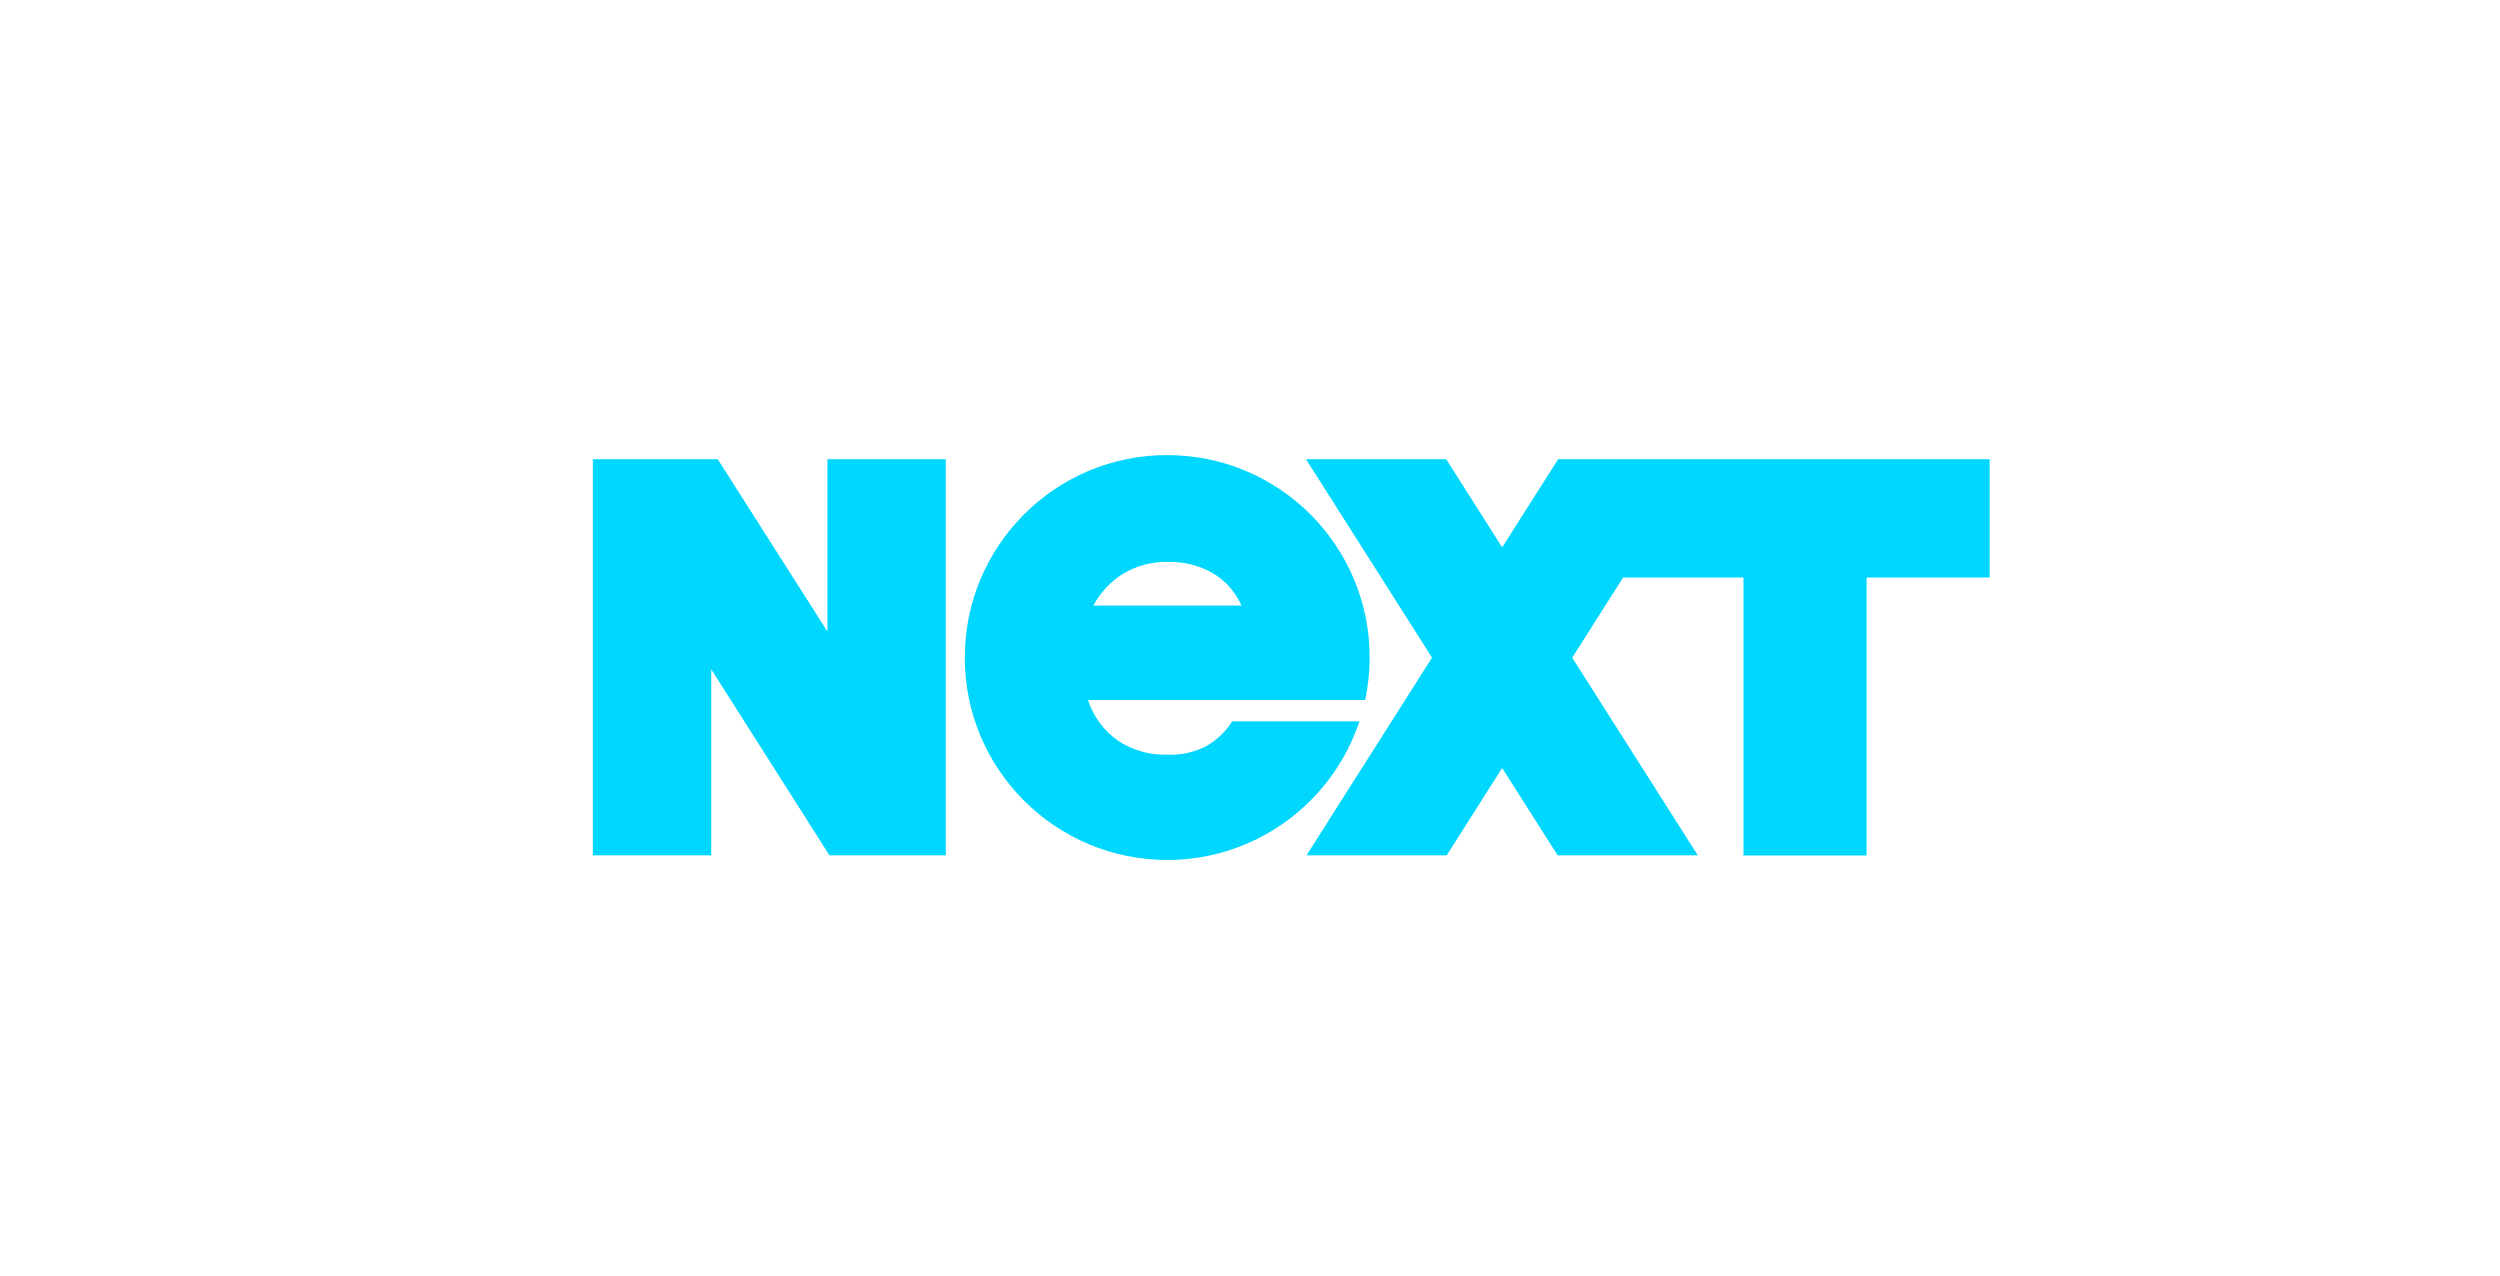
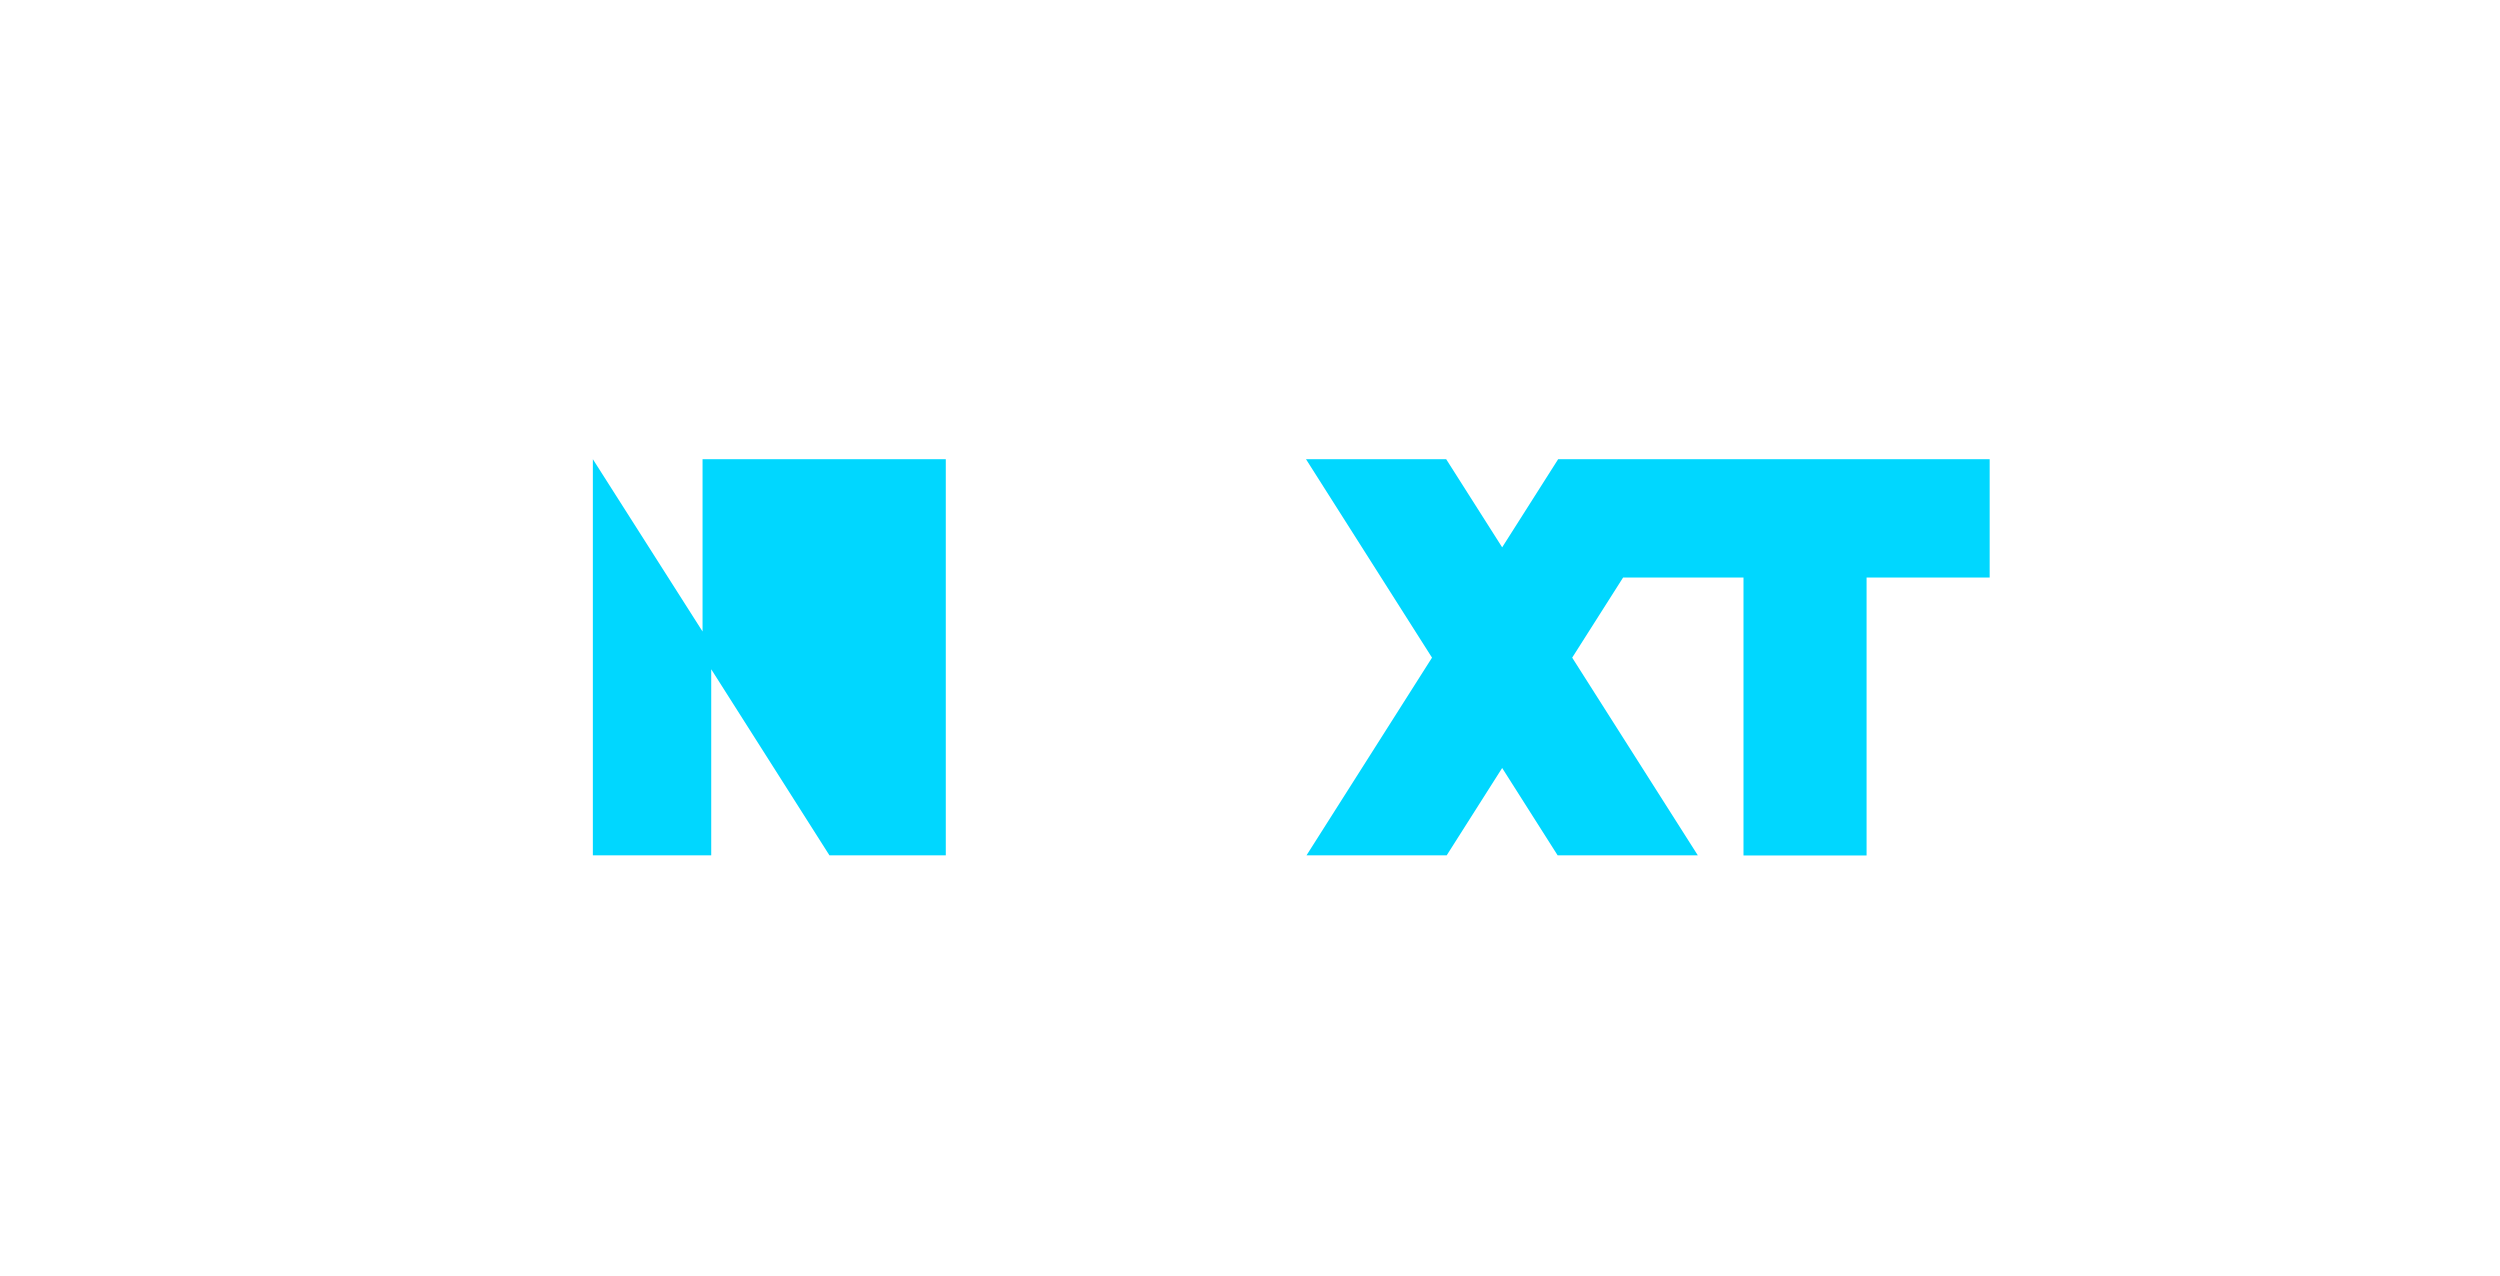
<svg xmlns="http://www.w3.org/2000/svg" id="Layer_1" viewBox="0 0 196 100">
  <defs>
    <style>.cls-1{fill:#00d7ff;}</style>
  </defs>
  <g id="Group_7643">
-     <path id="Path_16749" class="cls-1" d="m64.87,36h9.28v31.06h-9.12s-9.27-14.59-9.27-14.59v14.59h-9.28v-31.06h9.79s8.6,13.51,8.6,13.51v-13.51Z" />
-     <path id="Path_16750" class="cls-1" d="m107.38,51.53c0-8.76-7.12-15.86-15.89-15.85-8.76,0-15.86,7.12-15.85,15.89,0,8.76,7.12,15.86,15.89,15.85,6.83,0,12.89-4.39,15.05-10.87h-9.97c-.5.79-1.18,1.44-1.99,1.92-.97.51-2.05.75-3.15.7-1.36.03-2.69-.35-3.82-1.1-1.11-.78-1.94-1.9-2.35-3.19h21.73c.23-1.1.35-2.22.35-3.35Zm-21.66-4.05c.54-1.03,1.36-1.9,2.35-2.51,1.06-.63,2.28-.95,3.52-.92,1.21-.02,2.4.27,3.45.86,1.02.59,1.82,1.49,2.29,2.57h-11.61Z" />
+     <path id="Path_16749" class="cls-1" d="m64.87,36h9.28v31.06h-9.12s-9.27-14.59-9.27-14.59v14.59h-9.28v-31.06s8.6,13.51,8.6,13.51v-13.51Z" />
    <path id="Path_16751" class="cls-1" d="m122.16,36l-4.39,6.91-4.39-6.91h-10.99s9.88,15.56,9.88,15.56l-9.84,15.5h10.99s4.35-6.85,4.35-6.85l4.35,6.85h10.99s-9.85-15.5-9.85-15.5l3.99-6.28h9.44v21.79s9.65,0,9.65,0v-21.79h9.65s0-9.28,0-9.28h-33.84Z" />
  </g>
</svg>